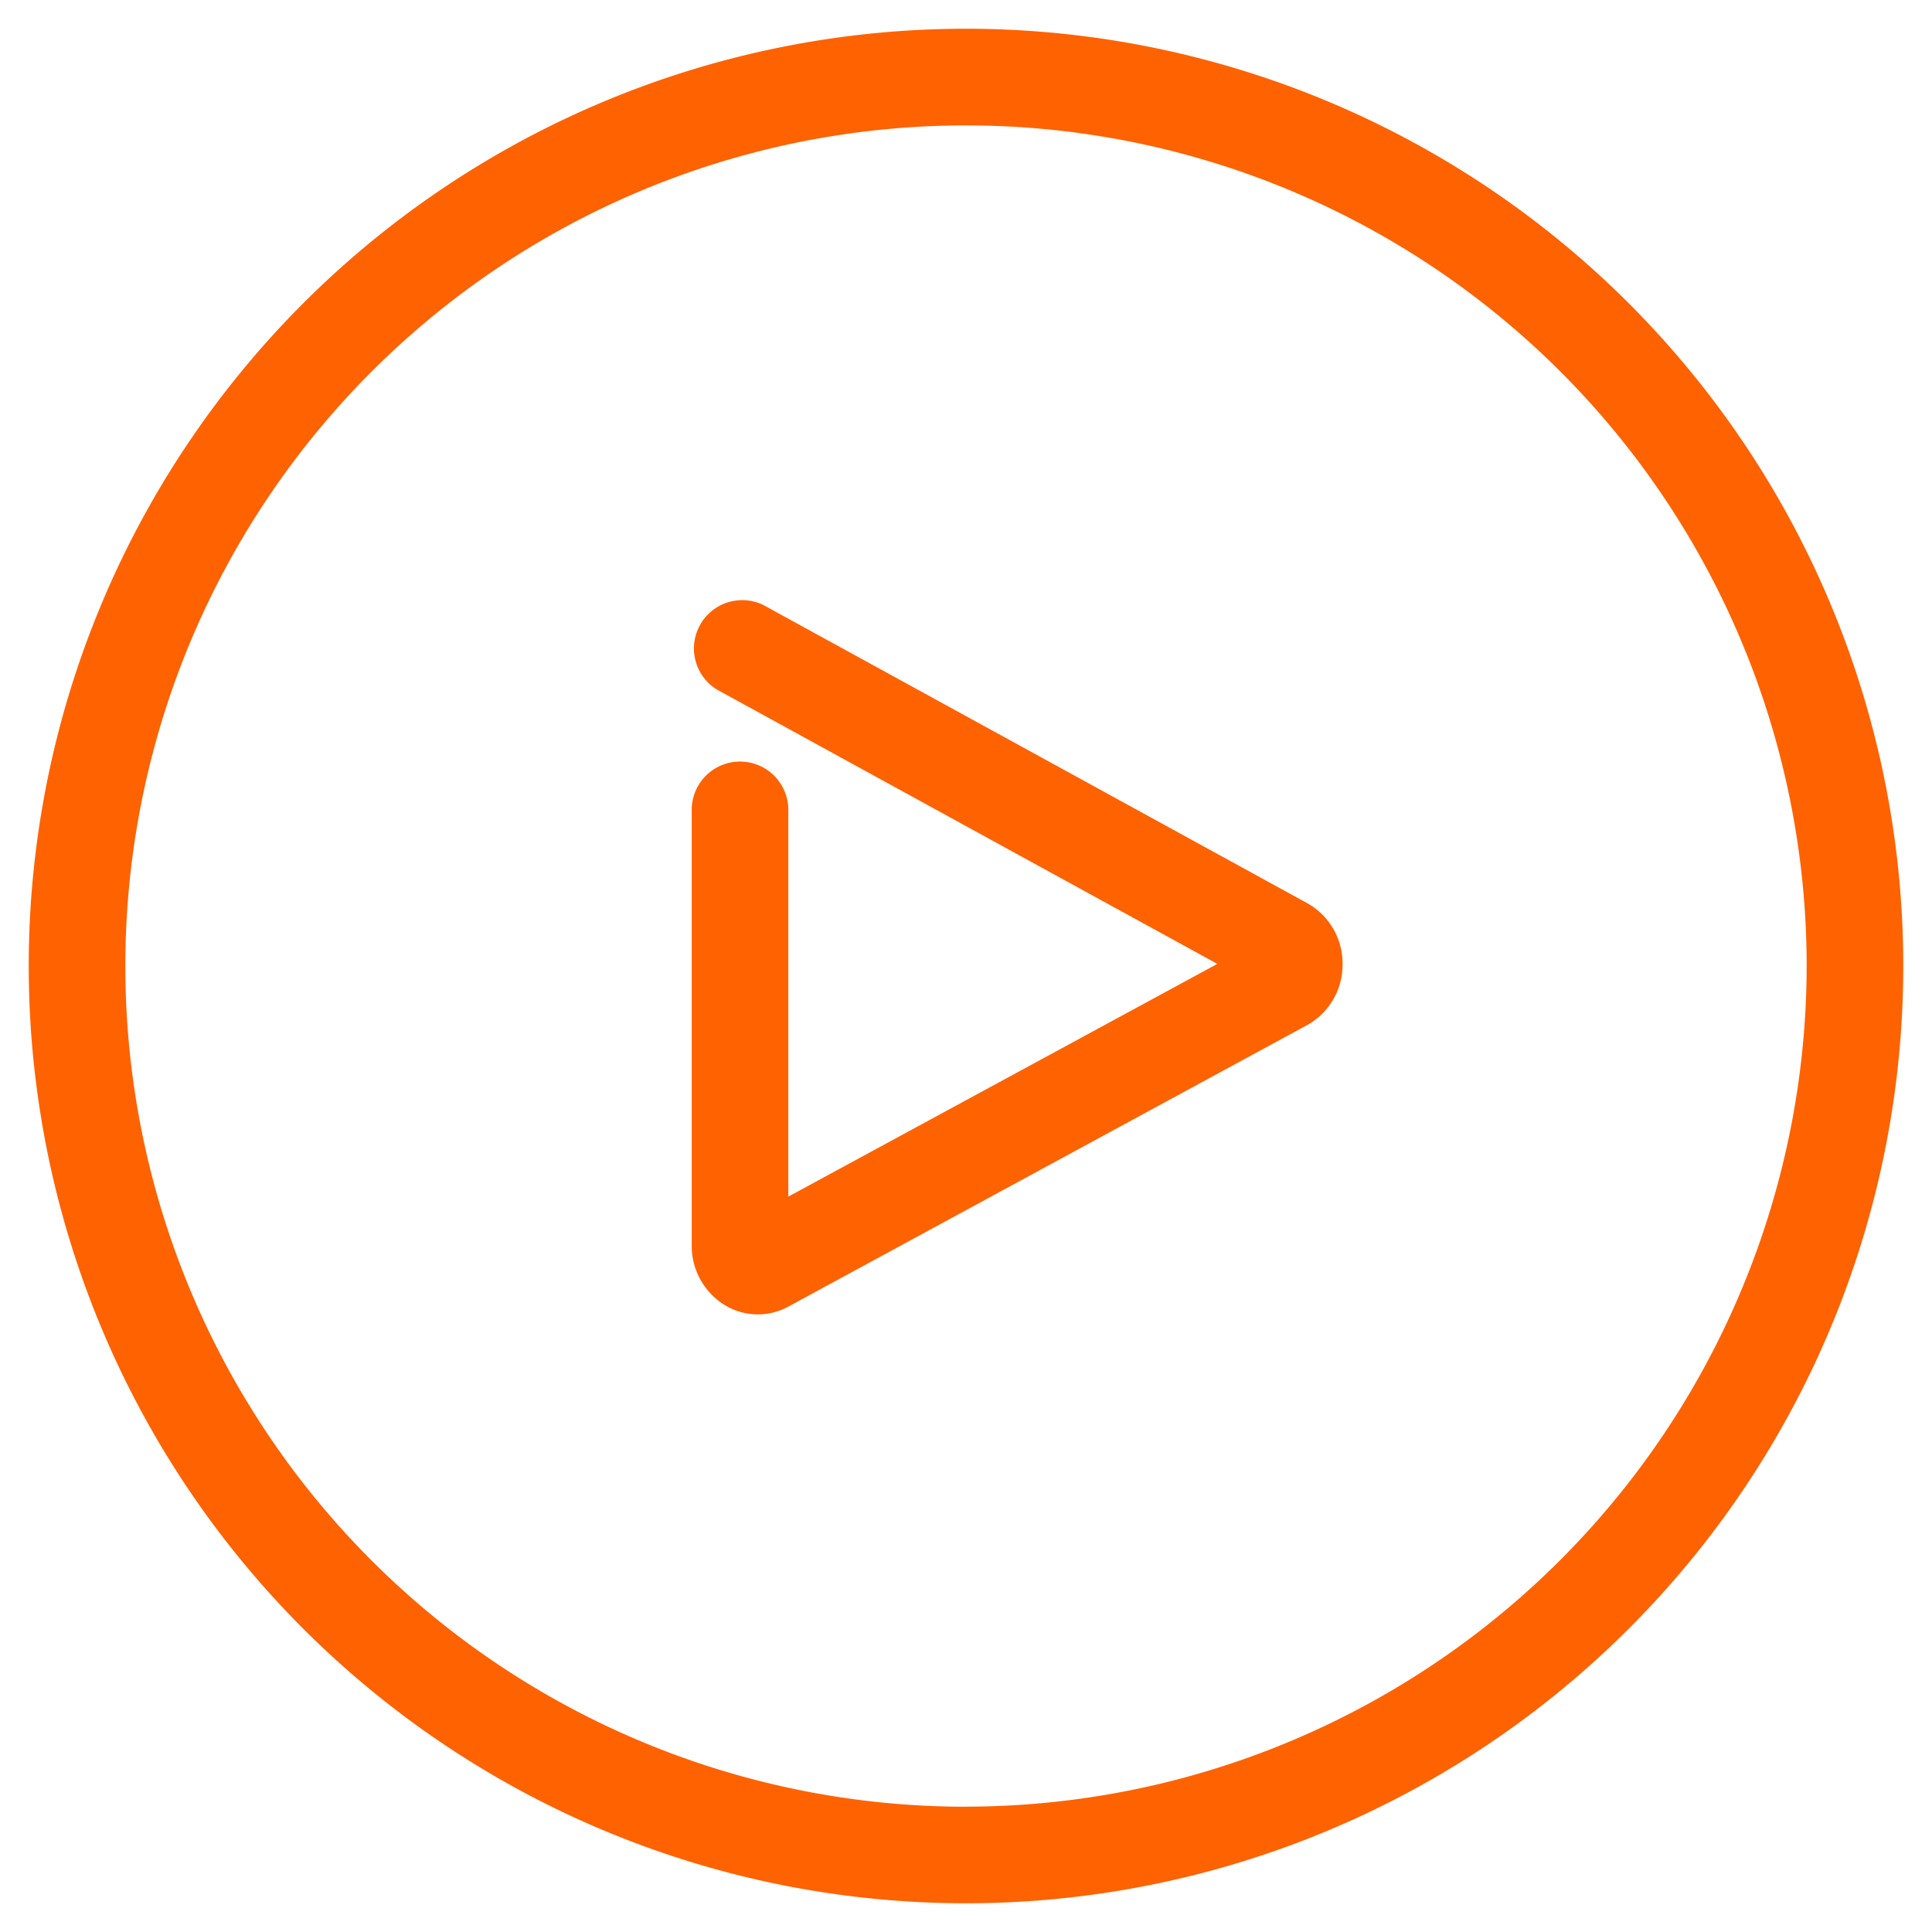
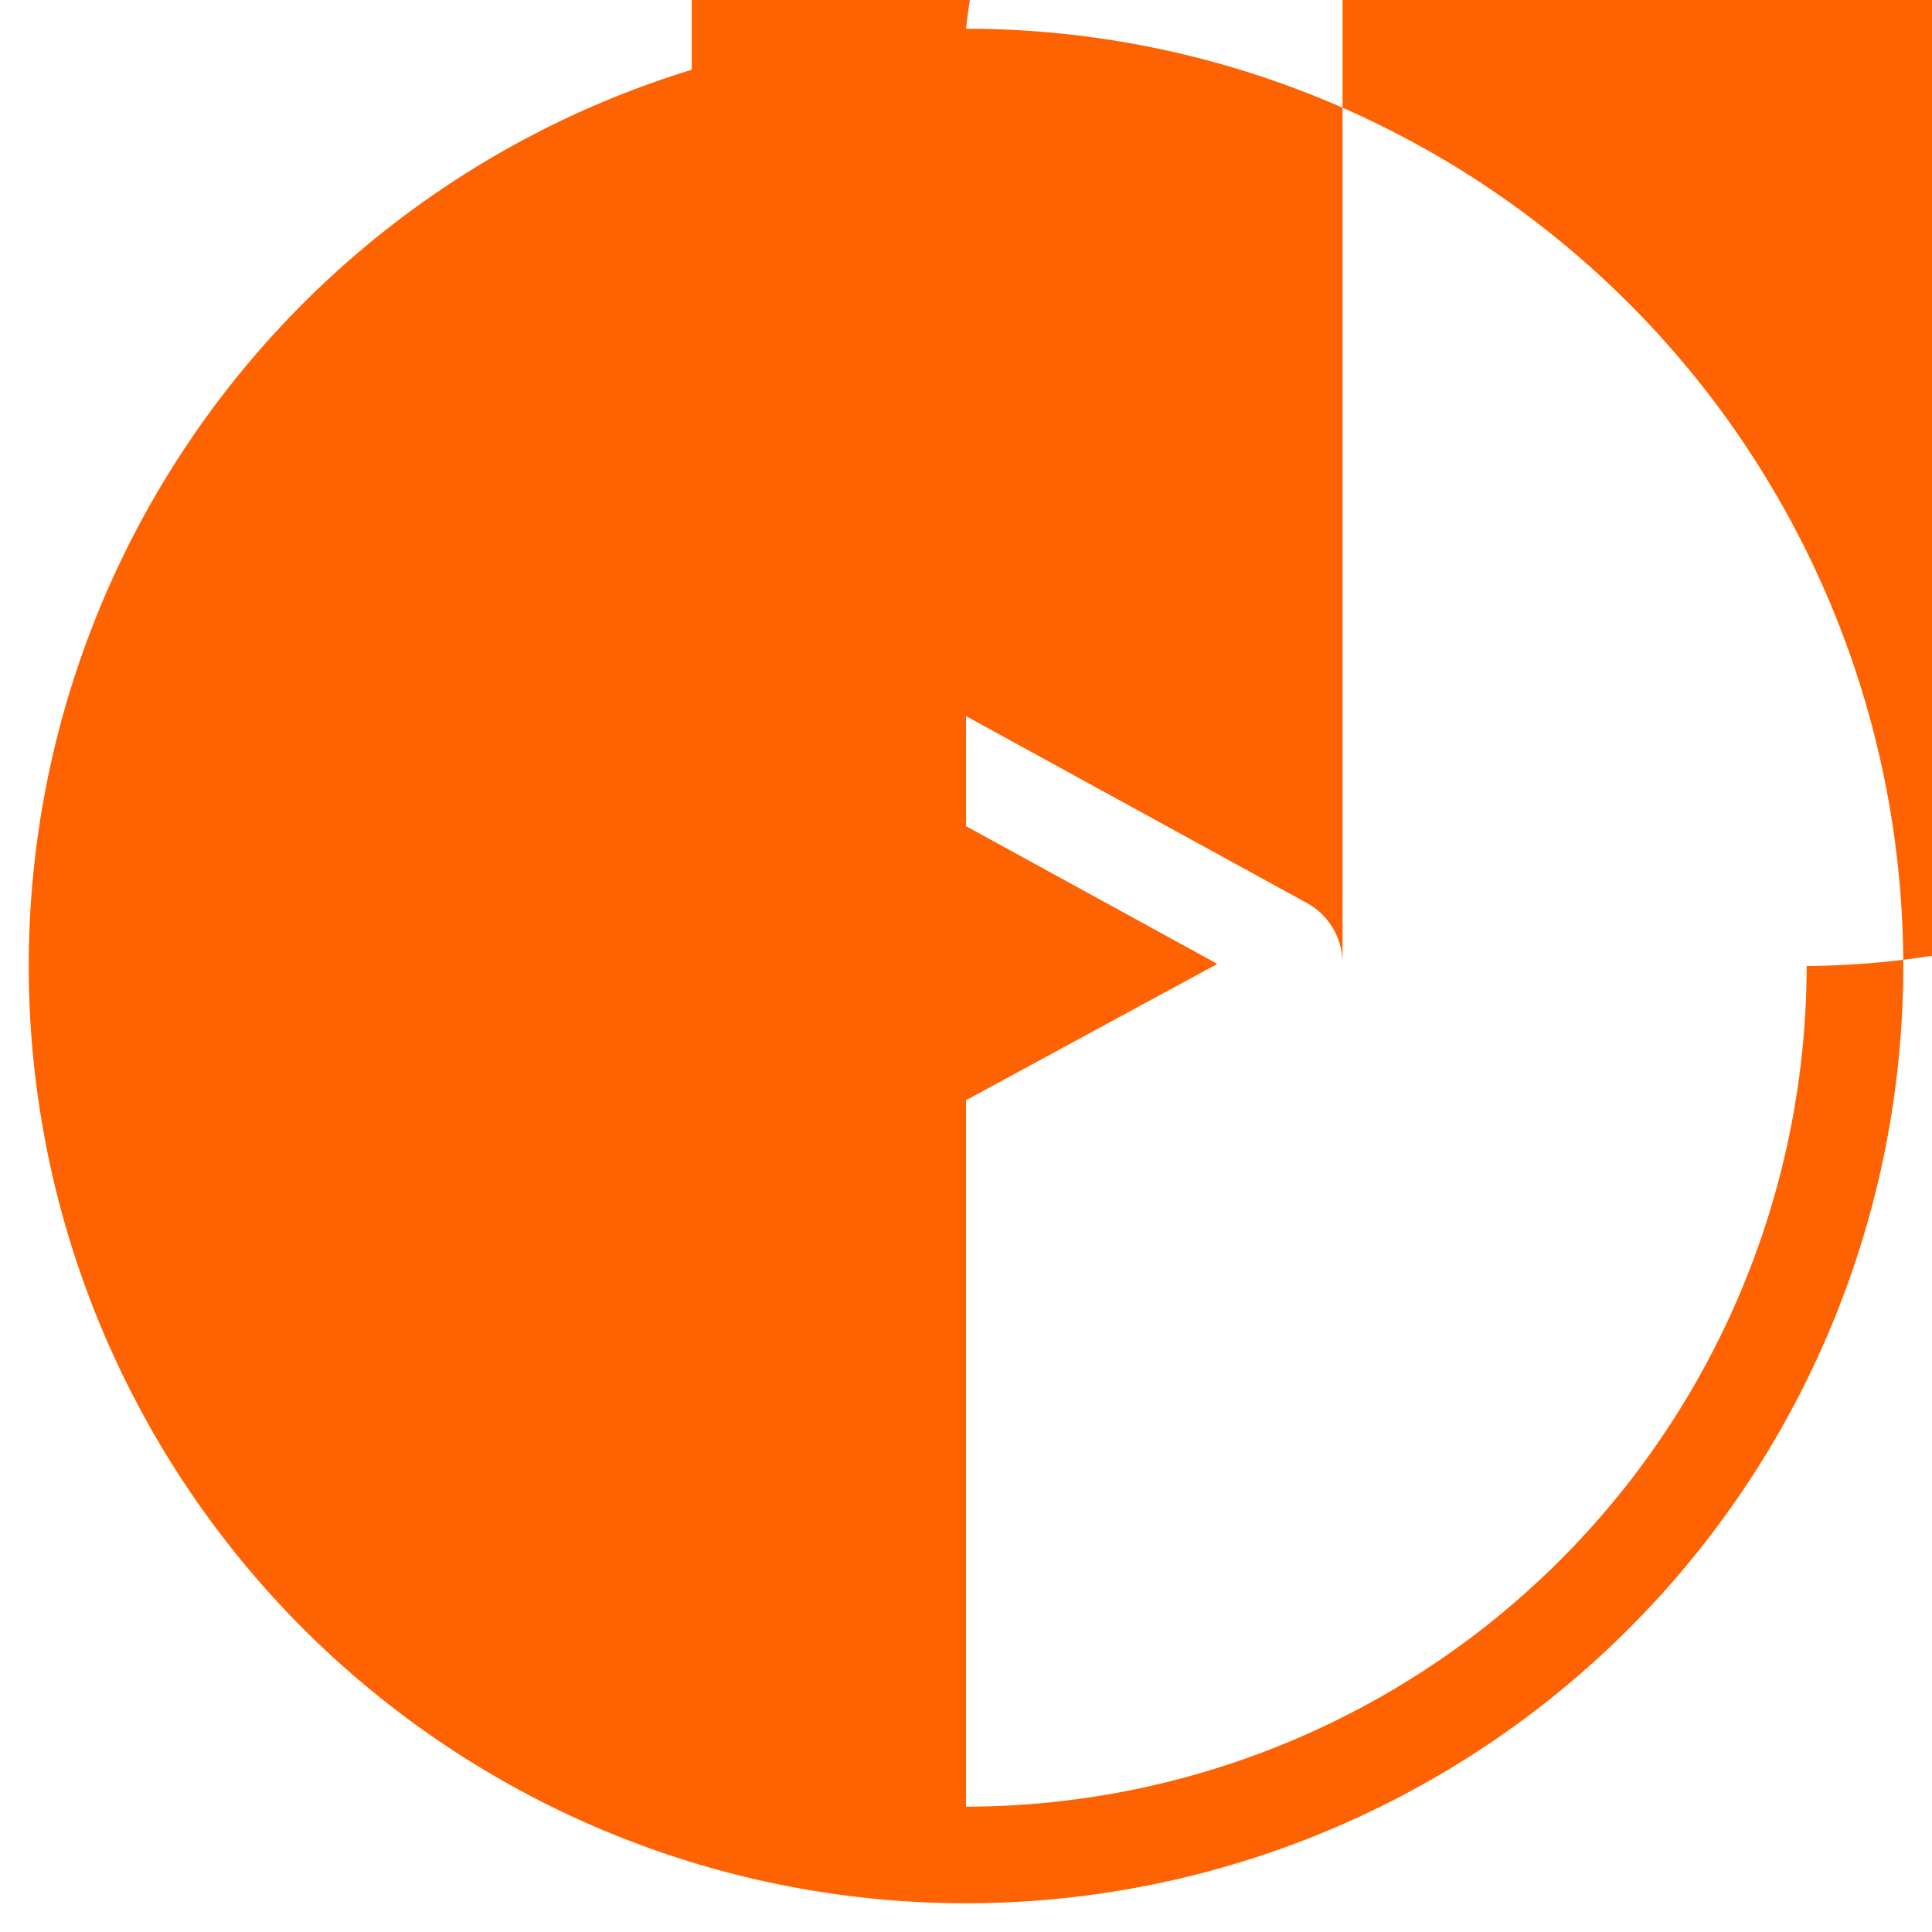
<svg xmlns="http://www.w3.org/2000/svg" width="32" height="32" viewBox="0 0 32 32">
  <title>play</title>
-   <path d="M16,.476A15.524,15.524,0,1,0,31.524,16,15.524,15.524,0,0,0,16,.476Zm0,29.449A13.924,13.924,0,1,1,29.924,16,13.94,13.94,0,0,1,16,29.924Zm6.237-13.957a1.143,1.143,0,0,1-.589,1.012l-8.588,4.66a1.056,1.056,0,0,1-1.052-.021,1.151,1.151,0,0,1-.551-.99V13.414a.8.8,0,1,1,1.6,0V19.82l7.106-3.855L11.872,11.42a.8.8,0,0,1,.77-1.4l9.011,4.94A1.142,1.142,0,0,1,22.237,15.967Z" fill="#ff6200" />
+   <path d="M16,.476A15.524,15.524,0,1,0,31.524,16,15.524,15.524,0,0,0,16,.476ZA13.924,13.924,0,1,1,29.924,16,13.94,13.94,0,0,1,16,29.924Zm6.237-13.957a1.143,1.143,0,0,1-.589,1.012l-8.588,4.66a1.056,1.056,0,0,1-1.052-.021,1.151,1.151,0,0,1-.551-.99V13.414a.8.8,0,1,1,1.6,0V19.82l7.106-3.855L11.872,11.42a.8.8,0,0,1,.77-1.4l9.011,4.94A1.142,1.142,0,0,1,22.237,15.967Z" fill="#ff6200" />
</svg>